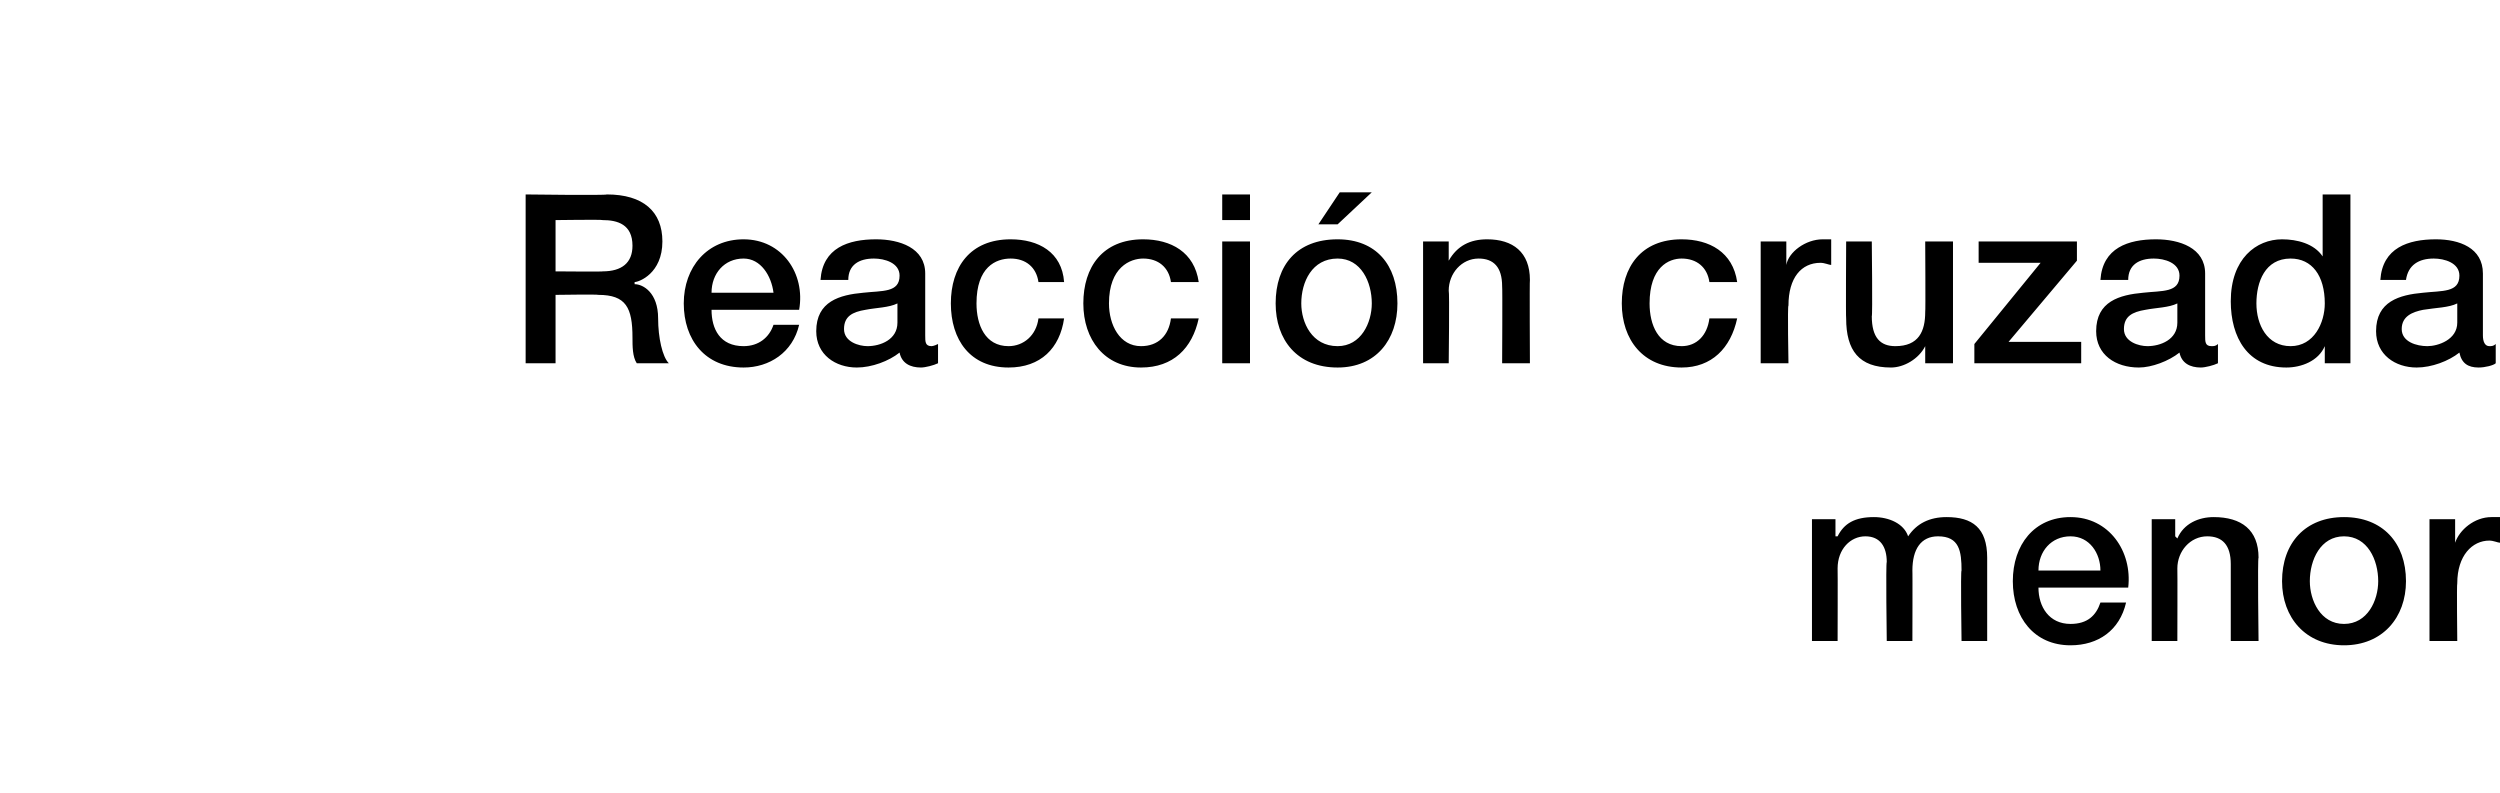
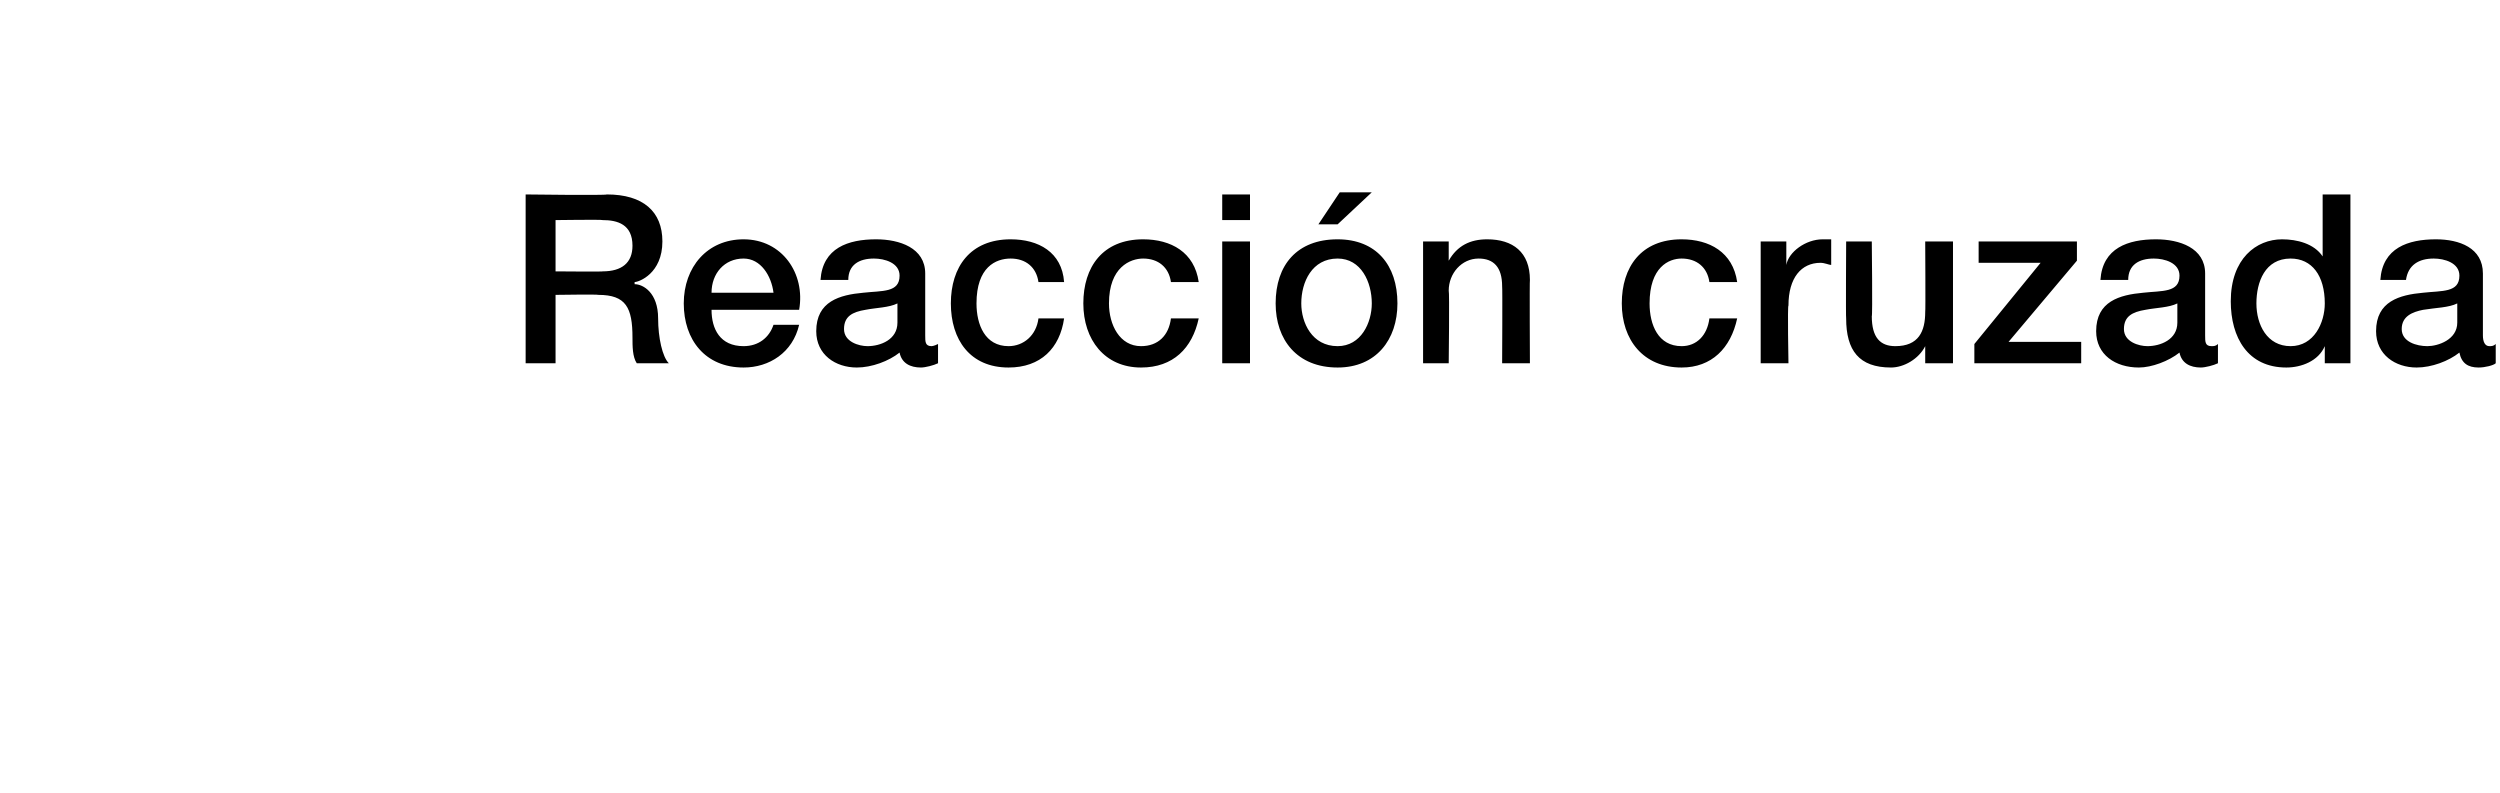
<svg xmlns="http://www.w3.org/2000/svg" version="1.1" width="117px" height="37.1px" viewBox="0 0 117 37.1">
  <desc>Reacci n cruzada menor</desc>
  <defs />
  <g id="Polygon40543">
-     <path d="M 84.8 24.3 L 85.9 24.3 L 85.9 25.1 C 85.9 25.1 85.97 25.1 86 25.1 C 86.3 24.5 86.8 24.2 87.7 24.2 C 88.4 24.2 89.1 24.5 89.3 25.1 C 89.7 24.5 90.3 24.2 91.1 24.2 C 92.3 24.2 93 24.7 93 26.1 C 93 26.07 93 30 93 30 L 91.8 30 C 91.8 30 91.75 26.68 91.8 26.7 C 91.8 25.8 91.7 25.1 90.7 25.1 C 89.9 25.1 89.5 25.7 89.5 26.7 C 89.51 26.67 89.5 30 89.5 30 L 88.3 30 C 88.3 30 88.25 26.35 88.3 26.3 C 88.3 25.6 88 25.1 87.3 25.1 C 86.6 25.1 86 25.7 86 26.6 C 86.01 26.62 86 30 86 30 L 84.8 30 L 84.8 24.3 Z M 95.4 27.5 C 95.4 28.4 95.9 29.2 96.9 29.2 C 97.7 29.2 98.1 28.8 98.3 28.2 C 98.3 28.2 99.5 28.2 99.5 28.2 C 99.2 29.5 98.2 30.2 96.9 30.2 C 95.2 30.2 94.2 28.9 94.2 27.2 C 94.2 25.5 95.2 24.2 96.9 24.2 C 98.7 24.2 99.8 25.8 99.6 27.5 C 99.6 27.5 95.4 27.5 95.4 27.5 Z M 98.3 26.7 C 98.3 25.9 97.8 25.1 96.9 25.1 C 96 25.1 95.4 25.8 95.4 26.7 C 95.4 26.7 98.3 26.7 98.3 26.7 Z M 100.7 24.3 L 101.8 24.3 L 101.8 25.1 C 101.8 25.1 101.87 25.17 101.9 25.2 C 102.2 24.5 102.9 24.2 103.6 24.2 C 104.9 24.2 105.7 24.8 105.7 26.1 C 105.65 26.09 105.7 30 105.7 30 L 104.4 30 C 104.4 30 104.4 26.42 104.4 26.4 C 104.4 25.5 104 25.1 103.3 25.1 C 102.5 25.1 101.9 25.8 101.9 26.6 C 101.91 26.64 101.9 30 101.9 30 L 100.7 30 L 100.7 24.3 Z M 111.3 27.2 C 111.3 26.2 110.8 25.1 109.7 25.1 C 108.6 25.1 108.1 26.2 108.1 27.2 C 108.1 28.1 108.6 29.2 109.7 29.2 C 110.8 29.2 111.3 28.1 111.3 27.2 Z M 106.8 27.2 C 106.8 25.4 107.9 24.2 109.7 24.2 C 111.5 24.2 112.6 25.4 112.6 27.2 C 112.6 28.9 111.5 30.2 109.7 30.2 C 107.9 30.2 106.8 28.9 106.8 27.2 Z M 113.7 24.3 L 114.9 24.3 L 114.9 25.4 C 114.9 25.4 114.92 25.41 114.9 25.4 C 115.1 24.8 115.8 24.2 116.6 24.2 C 116.9 24.2 116.9 24.2 117 24.2 C 117 24.2 117 25.4 117 25.4 C 116.9 25.4 116.7 25.3 116.5 25.3 C 115.7 25.3 115 26 115 27.3 C 114.97 27.29 115 30 115 30 L 113.7 30 L 113.7 24.3 Z " stroke="none" fill="#000" />
-   </g>
+     </g>
  <g id="Polygon40542">
    <path d="M 26 12.7 C 26 12.7 28.24 12.72 28.2 12.7 C 29.1 12.7 29.6 12.3 29.6 11.5 C 29.6 10.5 28.9 10.3 28.2 10.3 C 28.21 10.27 26 10.3 26 10.3 L 26 12.7 Z M 24.6 9.1 C 24.6 9.1 28.36 9.15 28.4 9.1 C 30.1 9.1 31 9.9 31 11.3 C 31 12.8 29.9 13.2 29.7 13.2 C 29.7 13.2 29.7 13.3 29.7 13.3 C 30.1 13.3 30.8 13.7 30.8 14.9 C 30.8 15.8 31 16.7 31.3 17 C 31.3 17 29.8 17 29.8 17 C 29.6 16.7 29.6 16.2 29.6 15.8 C 29.6 14.4 29.3 13.8 28 13.8 C 28.01 13.77 26 13.8 26 13.8 L 26 17 L 24.6 17 L 24.6 9.1 Z M 33.3 14.5 C 33.3 15.4 33.7 16.2 34.8 16.2 C 35.5 16.2 36 15.8 36.2 15.2 C 36.2 15.2 37.4 15.2 37.4 15.2 C 37.1 16.5 36 17.2 34.8 17.2 C 33 17.2 32 15.9 32 14.2 C 32 12.5 33.1 11.2 34.8 11.2 C 36.6 11.2 37.7 12.8 37.4 14.5 C 37.4 14.5 33.3 14.5 33.3 14.5 Z M 36.2 13.7 C 36.1 12.9 35.6 12.1 34.8 12.1 C 33.9 12.1 33.3 12.8 33.3 13.7 C 33.3 13.7 36.2 13.7 36.2 13.7 Z M 42 14.2 C 41.6 14.4 41 14.4 40.5 14.5 C 39.9 14.6 39.5 14.8 39.5 15.4 C 39.5 16 40.2 16.2 40.6 16.2 C 41.2 16.2 42 15.9 42 15.1 C 42 15.1 42 14.2 42 14.2 Z M 43.3 15.7 C 43.3 16 43.3 16.2 43.6 16.2 C 43.6 16.2 43.7 16.2 43.9 16.1 C 43.9 16.1 43.9 17 43.9 17 C 43.7 17.1 43.3 17.2 43.1 17.2 C 42.6 17.2 42.2 17 42.1 16.5 C 41.6 16.9 40.8 17.2 40.1 17.2 C 39.1 17.2 38.2 16.6 38.2 15.5 C 38.2 14.1 39.3 13.8 40.4 13.7 C 41.3 13.6 42.1 13.7 42.1 12.9 C 42.1 12.3 41.4 12.1 40.9 12.1 C 40.2 12.1 39.7 12.4 39.7 13.1 C 39.7 13.1 38.4 13.1 38.4 13.1 C 38.5 11.6 39.7 11.2 41 11.2 C 42.1 11.2 43.3 11.6 43.3 12.8 C 43.3 12.8 43.3 15.7 43.3 15.7 Z M 48.6 13.2 C 48.5 12.5 48 12.1 47.3 12.1 C 46.6 12.1 45.7 12.5 45.7 14.2 C 45.7 15.2 46.1 16.2 47.2 16.2 C 47.9 16.2 48.5 15.7 48.6 14.9 C 48.6 14.9 49.8 14.9 49.8 14.9 C 49.6 16.3 48.7 17.2 47.2 17.2 C 45.4 17.2 44.5 15.9 44.5 14.2 C 44.5 12.5 45.4 11.2 47.3 11.2 C 48.6 11.2 49.7 11.8 49.8 13.2 C 49.8 13.2 48.6 13.2 48.6 13.2 Z M 54.8 13.2 C 54.7 12.5 54.2 12.1 53.5 12.1 C 52.9 12.1 51.9 12.5 51.9 14.2 C 51.9 15.2 52.4 16.2 53.4 16.2 C 54.2 16.2 54.7 15.7 54.8 14.9 C 54.8 14.9 56.1 14.9 56.1 14.9 C 55.8 16.3 54.9 17.2 53.4 17.2 C 51.7 17.2 50.7 15.9 50.7 14.2 C 50.7 12.5 51.6 11.2 53.5 11.2 C 54.8 11.2 55.9 11.8 56.1 13.2 C 56.1 13.2 54.8 13.2 54.8 13.2 Z M 57.2 11.3 L 58.5 11.3 L 58.5 17 L 57.2 17 L 57.2 11.3 Z M 57.2 9.1 L 58.5 9.1 L 58.5 10.3 L 57.2 10.3 L 57.2 9.1 Z M 64.2 14.2 C 64.2 13.2 63.7 12.1 62.6 12.1 C 61.4 12.1 60.9 13.2 60.9 14.2 C 60.9 15.1 61.4 16.2 62.6 16.2 C 63.7 16.2 64.2 15.1 64.2 14.2 Z M 59.7 14.2 C 59.7 12.4 60.7 11.2 62.6 11.2 C 64.4 11.2 65.4 12.4 65.4 14.2 C 65.4 15.9 64.4 17.2 62.6 17.2 C 60.7 17.2 59.7 15.9 59.7 14.2 Z M 62.7 9 L 64.2 9 L 62.6 10.5 L 61.7 10.5 L 62.7 9 Z M 66.6 11.3 L 67.8 11.3 L 67.8 12.1 C 67.8 12.1 67.79 12.17 67.8 12.2 C 68.2 11.5 68.8 11.2 69.6 11.2 C 70.8 11.2 71.6 11.8 71.6 13.1 C 71.58 13.09 71.6 17 71.6 17 L 70.3 17 C 70.3 17 70.32 13.42 70.3 13.4 C 70.3 12.5 69.9 12.1 69.2 12.1 C 68.4 12.1 67.8 12.8 67.8 13.6 C 67.84 13.64 67.8 17 67.8 17 L 66.6 17 L 66.6 11.3 Z M 80 13.2 C 79.9 12.5 79.4 12.1 78.7 12.1 C 78.1 12.1 77.2 12.5 77.2 14.2 C 77.2 15.2 77.6 16.2 78.7 16.2 C 79.4 16.2 79.9 15.7 80 14.9 C 80 14.9 81.3 14.9 81.3 14.9 C 81 16.3 80.1 17.2 78.7 17.2 C 76.9 17.2 75.9 15.9 75.9 14.2 C 75.9 12.5 76.8 11.2 78.7 11.2 C 80 11.2 81.1 11.8 81.3 13.2 C 81.3 13.2 80 13.2 80 13.2 Z M 82.4 11.3 L 83.6 11.3 L 83.6 12.4 C 83.6 12.4 83.6 12.41 83.6 12.4 C 83.7 11.8 84.5 11.2 85.3 11.2 C 85.5 11.2 85.6 11.2 85.7 11.2 C 85.7 11.2 85.7 12.4 85.7 12.4 C 85.6 12.4 85.4 12.3 85.2 12.3 C 84.3 12.3 83.7 13 83.7 14.3 C 83.65 14.29 83.7 17 83.7 17 L 82.4 17 L 82.4 11.3 Z M 91.4 17 L 90.1 17 L 90.1 16.2 C 90.1 16.2 90.12 16.21 90.1 16.2 C 89.8 16.8 89.1 17.2 88.5 17.2 C 87 17.2 86.4 16.4 86.4 14.9 C 86.38 14.92 86.4 11.3 86.4 11.3 L 87.6 11.3 C 87.6 11.3 87.64 14.8 87.6 14.8 C 87.6 15.8 88 16.2 88.7 16.2 C 89.8 16.2 90.1 15.5 90.1 14.6 C 90.12 14.61 90.1 11.3 90.1 11.3 L 91.4 11.3 L 91.4 17 Z M 92.6 11.3 L 97.2 11.3 L 97.2 12.2 L 94 16 L 97.4 16 L 97.4 17 L 92.4 17 L 92.4 16.1 L 95.5 12.3 L 92.6 12.3 L 92.6 11.3 Z M 101.9 14.2 C 101.5 14.4 100.9 14.4 100.4 14.5 C 99.8 14.6 99.4 14.8 99.4 15.4 C 99.4 16 100.1 16.2 100.5 16.2 C 101.1 16.2 101.9 15.9 101.9 15.1 C 101.9 15.1 101.9 14.2 101.9 14.2 Z M 103.2 15.7 C 103.2 16 103.2 16.2 103.5 16.2 C 103.6 16.2 103.7 16.2 103.8 16.1 C 103.8 16.1 103.8 17 103.8 17 C 103.6 17.1 103.2 17.2 103 17.2 C 102.5 17.2 102.1 17 102 16.5 C 101.5 16.9 100.7 17.2 100.1 17.2 C 99 17.2 98.1 16.6 98.1 15.5 C 98.1 14.1 99.2 13.8 100.3 13.7 C 101.2 13.6 102 13.7 102 12.9 C 102 12.3 101.3 12.1 100.8 12.1 C 100.1 12.1 99.6 12.4 99.6 13.1 C 99.6 13.1 98.3 13.1 98.3 13.1 C 98.4 11.6 99.6 11.2 100.9 11.2 C 102 11.2 103.2 11.6 103.2 12.8 C 103.2 12.8 103.2 15.7 103.2 15.7 Z M 107.2 16.2 C 108.3 16.2 108.8 15.1 108.8 14.2 C 108.8 12.9 108.2 12.1 107.2 12.1 C 106 12.1 105.6 13.2 105.6 14.2 C 105.6 15.2 106.1 16.2 107.2 16.2 Z M 110 17 L 108.8 17 L 108.8 16.2 C 108.8 16.2 108.79 16.23 108.8 16.2 C 108.5 16.9 107.7 17.2 107 17.2 C 105.2 17.2 104.4 15.8 104.4 14.1 C 104.4 12.1 105.6 11.2 106.8 11.2 C 107.5 11.2 108.3 11.4 108.7 12 C 108.72 12.05 108.7 12 108.7 12 L 108.7 9.1 L 110 9.1 L 110 17 Z M 115 14.2 C 114.6 14.4 114 14.4 113.4 14.5 C 112.9 14.6 112.4 14.8 112.4 15.4 C 112.4 16 113.1 16.2 113.6 16.2 C 114.1 16.2 115 15.9 115 15.1 C 115 15.1 115 14.2 115 14.2 Z M 116.2 15.7 C 116.2 16 116.3 16.2 116.5 16.2 C 116.6 16.2 116.7 16.2 116.8 16.1 C 116.8 16.1 116.8 17 116.8 17 C 116.7 17.1 116.3 17.2 116 17.2 C 115.5 17.2 115.2 17 115.1 16.5 C 114.6 16.9 113.8 17.2 113.1 17.2 C 112.1 17.2 111.2 16.6 111.2 15.5 C 111.2 14.1 112.3 13.8 113.4 13.7 C 114.3 13.6 115.1 13.7 115.1 12.9 C 115.1 12.3 114.4 12.1 113.9 12.1 C 113.2 12.1 112.7 12.4 112.6 13.1 C 112.6 13.1 111.4 13.1 111.4 13.1 C 111.5 11.6 112.7 11.2 114 11.2 C 115.1 11.2 116.2 11.6 116.2 12.8 C 116.2 12.8 116.2 15.7 116.2 15.7 Z " stroke="none" fill="#000" />
  </g>
</svg>